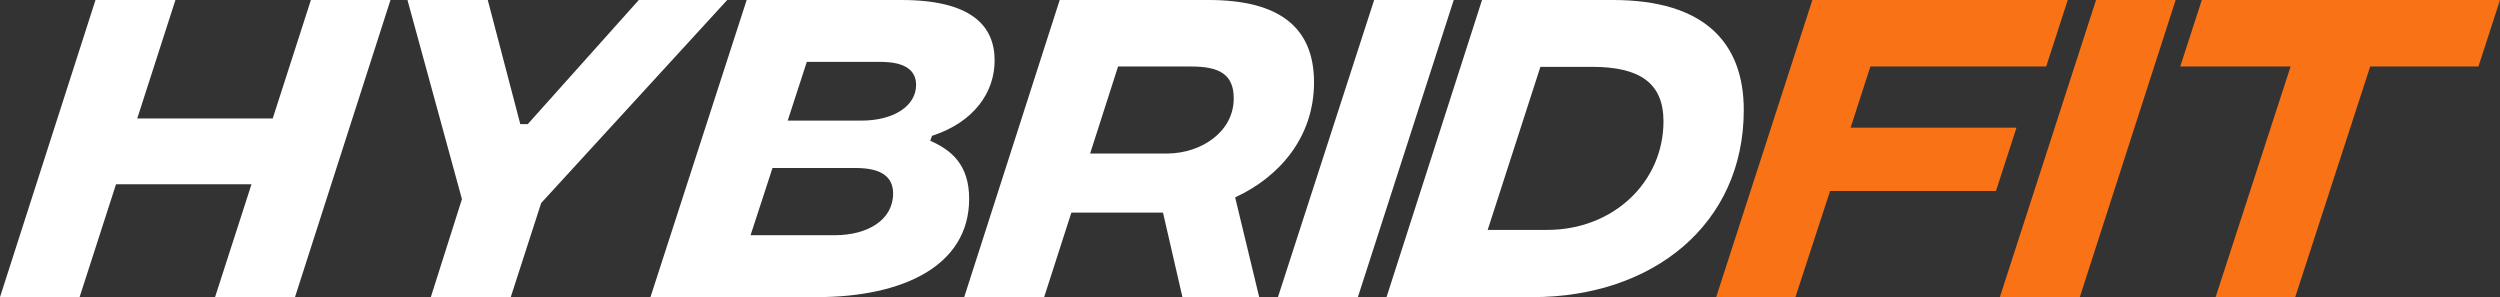
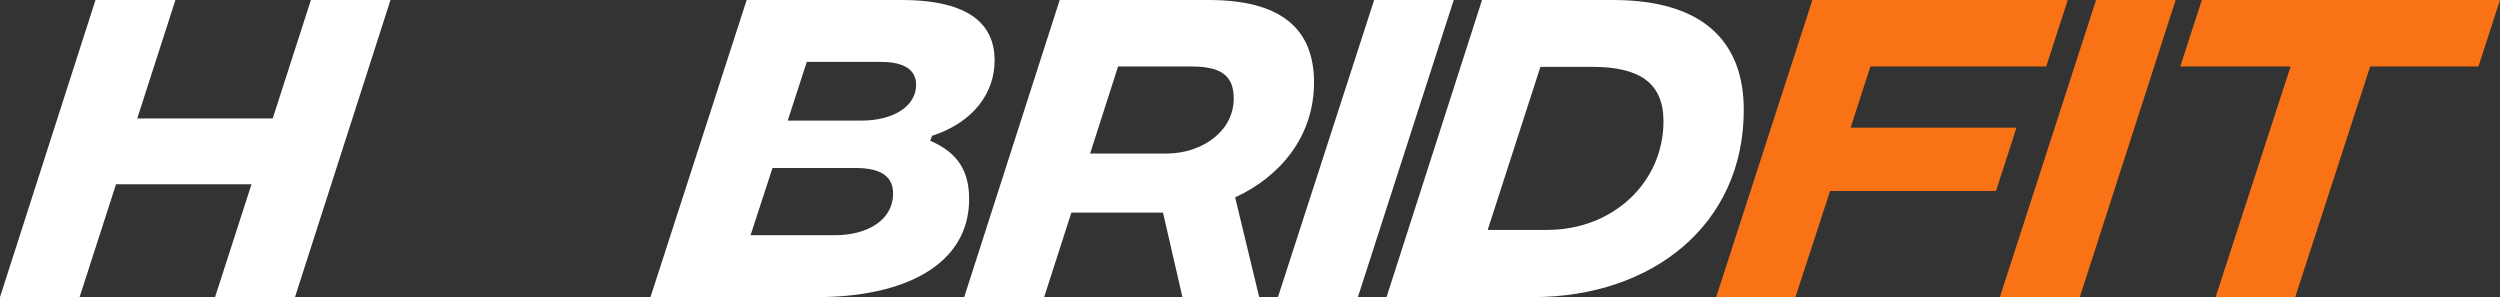
<svg xmlns="http://www.w3.org/2000/svg" id="_Слой_2" data-name="Слой 2" viewBox="0 0 70.68 8.4">
  <rect x="0" y="0" width="70.68" height="8.4" fill="#333333" stroke="none" />
  <defs>
    <style> .cls-1 { fill: #f97316; } .cls-1, .cls-2 { stroke-width: 0px; } .cls-2 { fill: #fff; } </style>
  </defs>
  <g id="_Слой_1-2" data-name="Слой 1">
    <g>
      <path class="cls-2" d="m11.04,0l-2.7,8.4h-2.26l1.03-3.19h-3.83l-1.03,3.19H0L2.7,0h2.26l-1.08,3.35h3.83l1.08-3.35h2.26Z" />
-       <path class="cls-2" d="m15.3,5.74l-.86,2.66h-2.26l.88-2.77-1.54-5.63h2.27l.92,3.51h.21l3.14-3.51h2.5l-5.26,5.74Z" />
      <path class="cls-2" d="m26.35,3.84l-.05.14c.59.26,1.1.67,1.1,1.64,0,1.9-1.88,2.78-4.31,2.78h-4.7L21.11,0h4.37c1.97,0,2.64.72,2.64,1.71,0,.89-.57,1.74-1.77,2.13Zm-1.1,1.63c0-.43-.28-.72-1.05-.72h-2.36l-.62,1.9h2.38c.93,0,1.65-.43,1.65-1.18Zm.65-3.07c0-.39-.28-.65-1-.65h-2.09l-.54,1.66h2.08c.93,0,1.55-.42,1.55-1.01Z" />
      <path class="cls-2" d="m34.92,5.58l.68,2.82h-2.17l-.55-2.39h-2.59l-.77,2.39h-2.26L29.96,0h4.21c2.02,0,2.98.79,2.98,2.33s-.97,2.67-2.23,3.25Zm-4.1-1.24h2.2c.93-.01,1.86-.6,1.86-1.56,0-.68-.41-.9-1.2-.9h-2.07l-.79,2.46Z" />
      <path class="cls-2" d="m38.85,0h2.25l-2.71,8.4h-2.26l2.72-8.4Z" />
      <path class="cls-2" d="m41.9,0h3.7c2.59,0,3.7,1.21,3.7,3.11,0,3.24-2.58,5.29-5.97,5.29h-4.13l2.7-8.4Zm1.84,6.5c1.88,0,3.29-1.36,3.29-3.07,0-1.09-.68-1.54-2.02-1.54h-1.46l-1.49,4.61h1.68Z" />
      <path class="cls-1" d="m52.88,1.88l-.56,1.73h4.69l-.58,1.79h-4.69l-.98,3h-2.24l2.72-8.4h7.22l-.61,1.88h-4.97Z" />
      <path class="cls-1" d="m59.26,0h2.25l-2.71,8.4h-2.26l2.72-8.4Z" />
      <path class="cls-1" d="m70.07,1.88h-3.06l-2.12,6.52h-2.25l2.12-6.52h-3.12l.61-1.88h8.43l-.61,1.88Z" />
    </g>
  </g>
</svg>